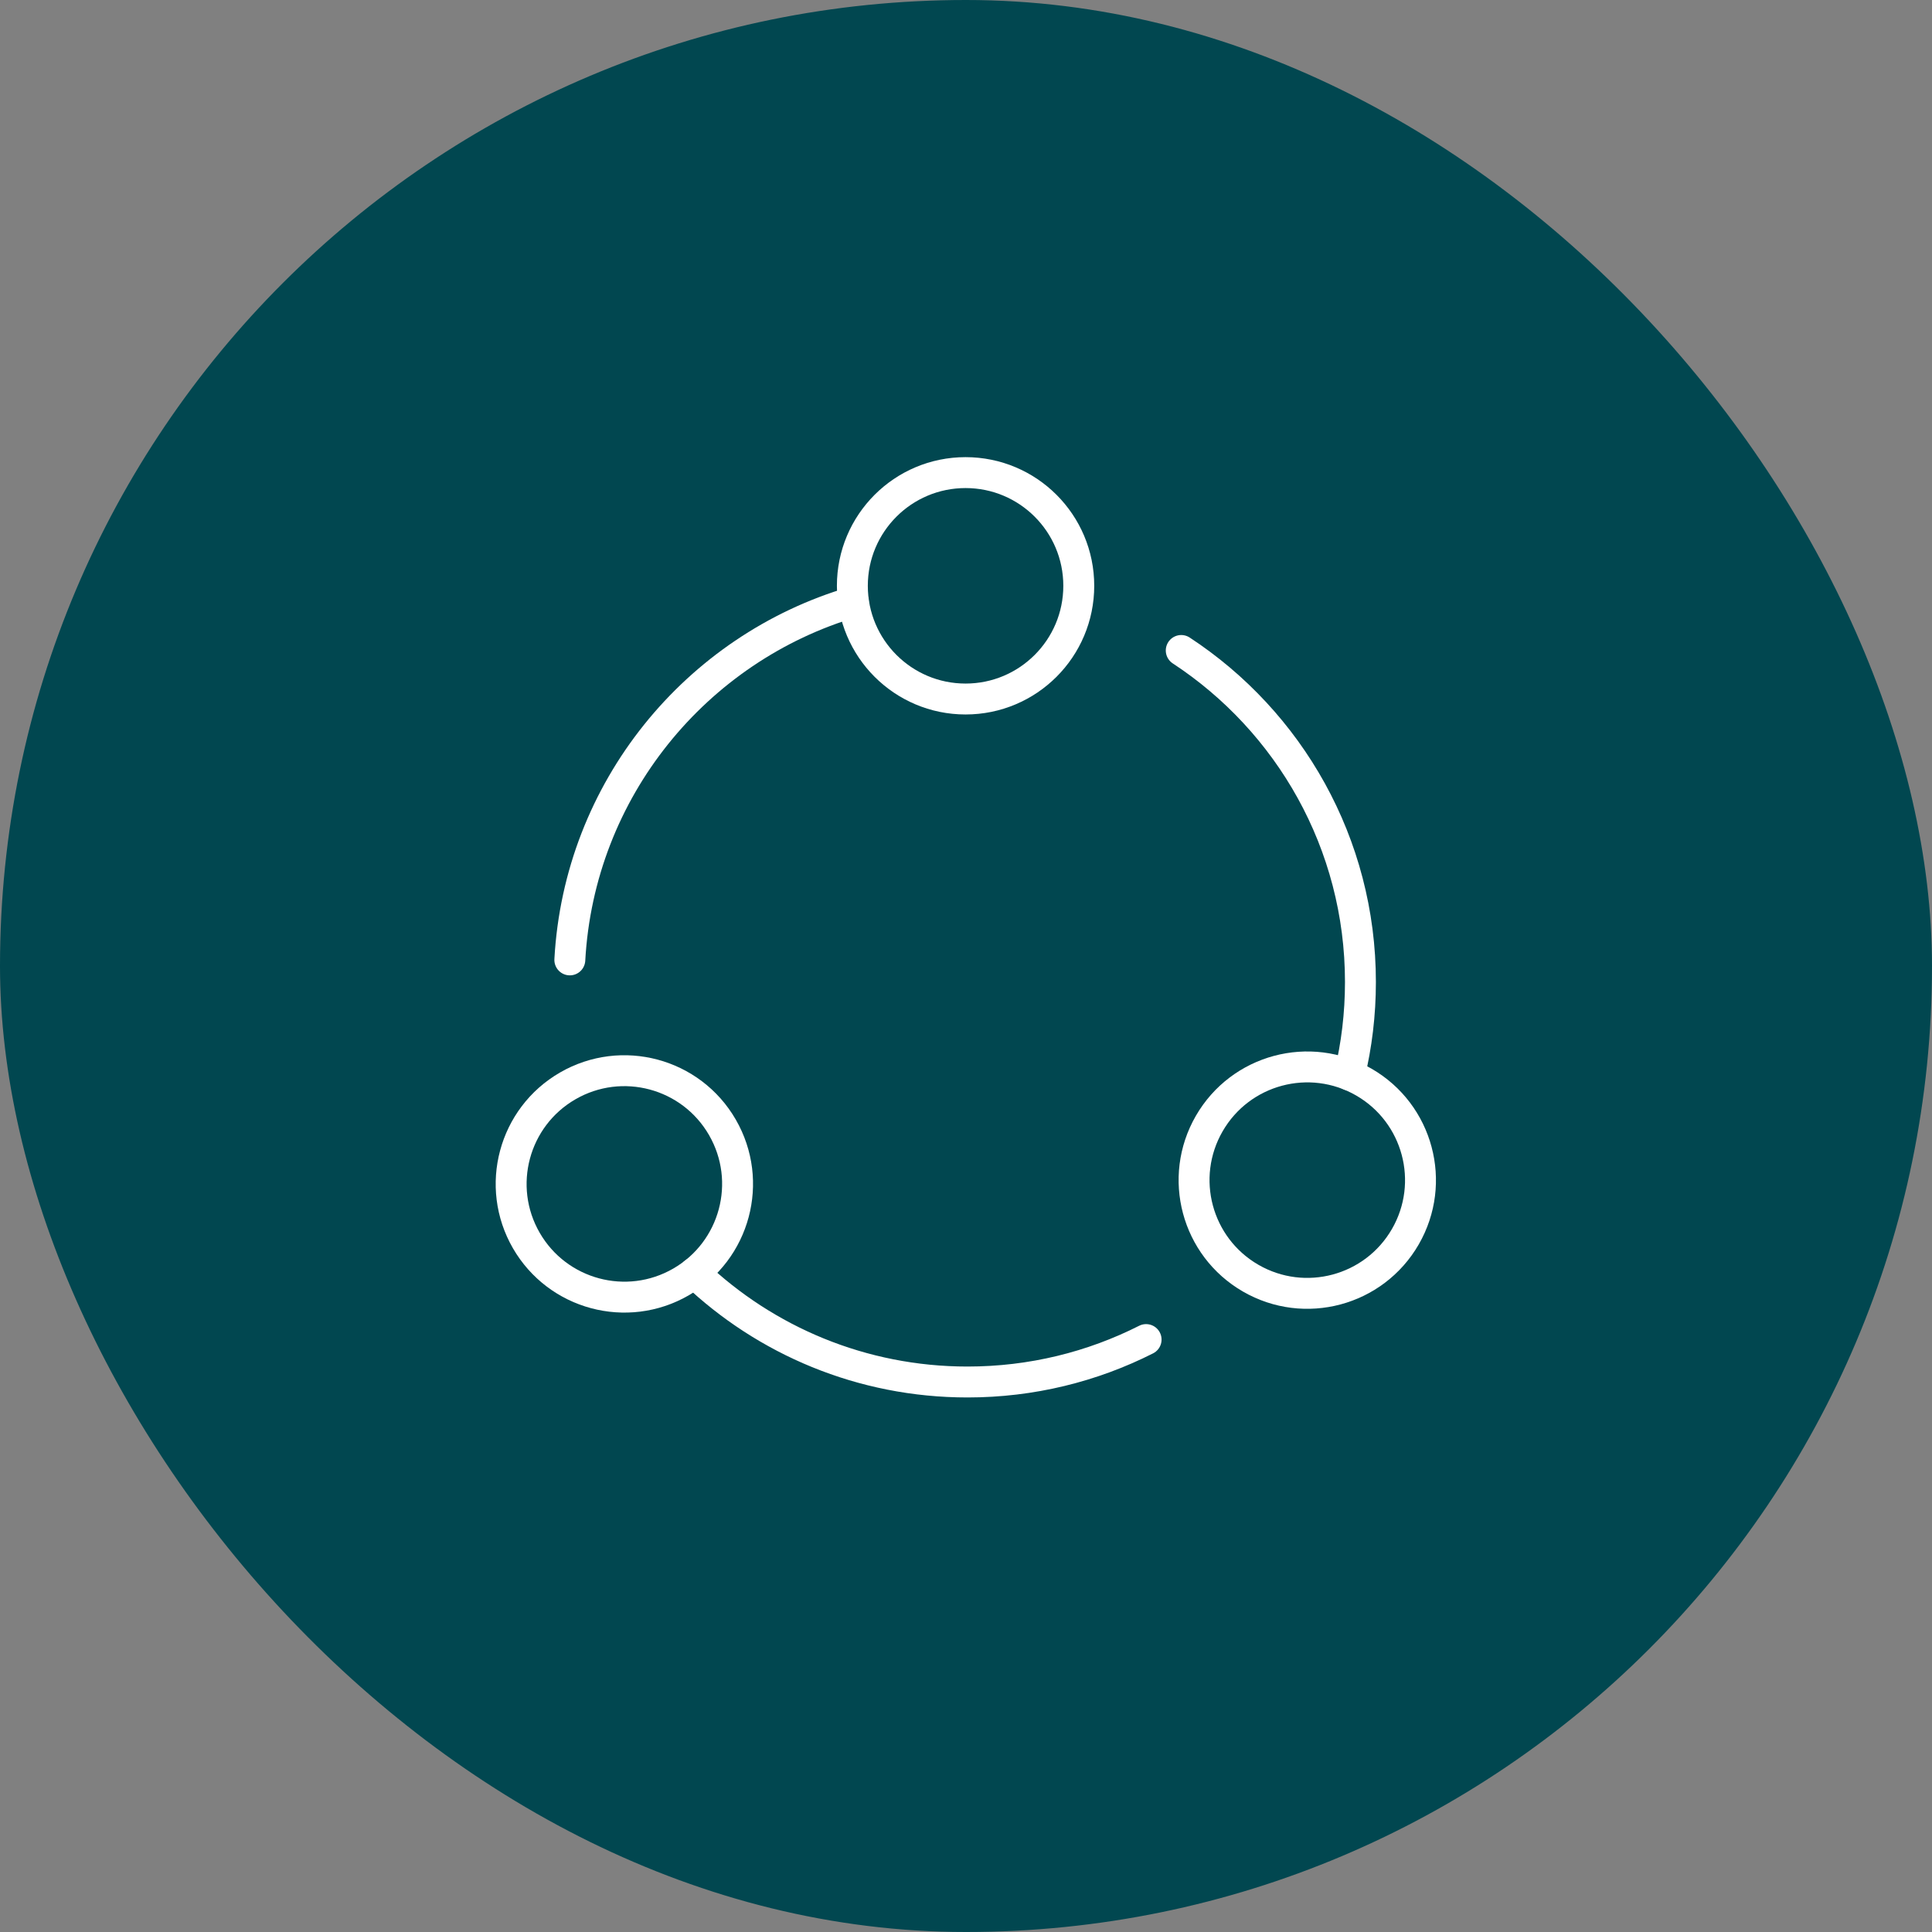
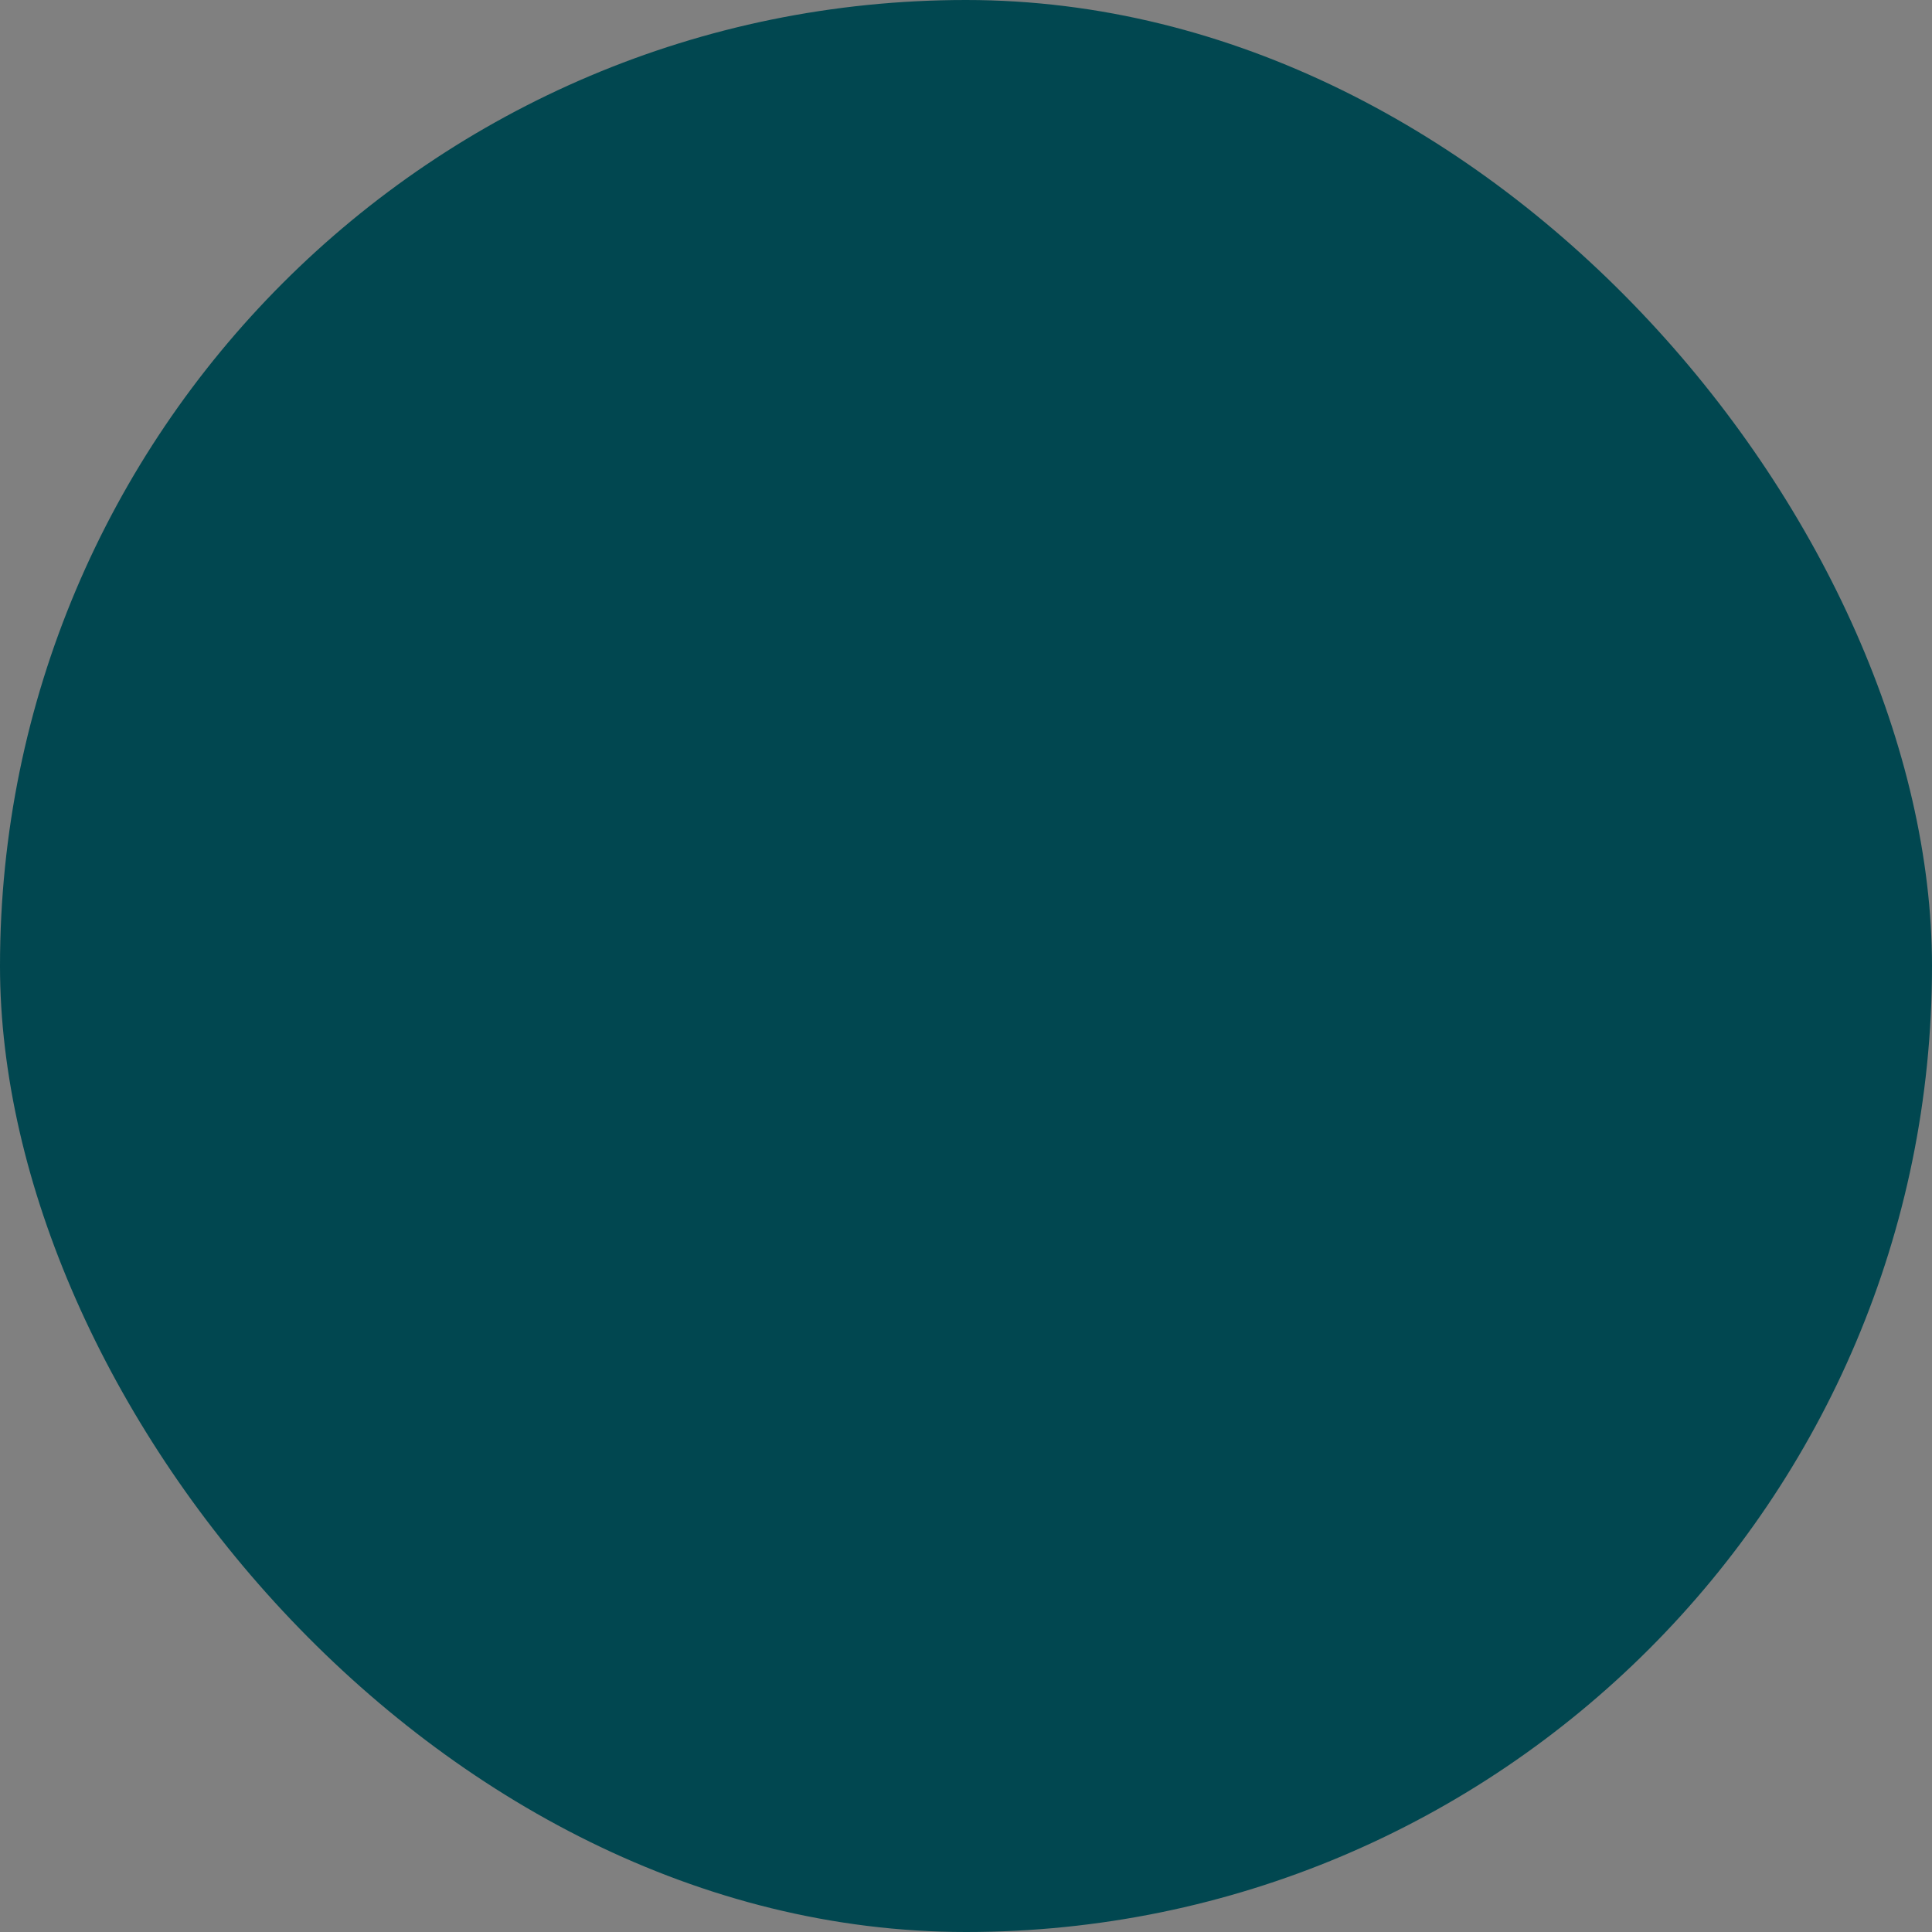
<svg xmlns="http://www.w3.org/2000/svg" width="100" height="100" viewBox="0 0 100 100" fill="none">
  <rect x="0" y="0" width="100" height="100" fill="#808080" stroke="none" />
  <rect width="100" height="100" rx="50" fill="#014750" />
  <g clip-path="url(#clip0_284_1259)">
    <mask id="mask0_284_1259" style="mask-type:luminance" maskUnits="userSpaceOnUse" x="24" y="22" width="51" height="51">
-       <path d="M24.987 22.998H74.987V72.998H24.987V22.998Z" fill="white" />
+       <path d="M24.987 22.998V72.998H24.987V22.998Z" fill="white" />
    </mask>
    <g mask="url(#mask0_284_1259)">
-       <path d="M55.837 30.321C55.837 33.557 53.214 36.181 49.977 36.181C46.742 36.181 44.118 33.557 44.118 30.321C44.118 27.085 46.742 24.462 49.977 24.462C53.214 24.462 55.837 27.085 55.837 30.321Z" stroke="white" stroke-width="1.6" stroke-miterlimit="10" stroke-linecap="round" />
      <path d="M29.387 56.205C32.19 54.587 35.773 55.547 37.391 58.349C39.009 61.152 38.049 64.736 35.247 66.354C32.444 67.972 28.861 67.011 27.242 64.209C25.625 61.407 26.585 57.823 29.387 56.205Z" stroke="white" stroke-width="1.6" stroke-miterlimit="10" stroke-linecap="round" />
-       <path d="M64.735 66.158C61.933 64.54 60.973 60.957 62.591 58.154C64.209 55.352 67.792 54.392 70.595 56.01C73.397 57.628 74.357 61.211 72.739 64.014C71.121 66.816 67.538 67.776 64.735 66.158Z" stroke="white" stroke-width="1.6" stroke-miterlimit="10" stroke-linecap="round" />
-       <path d="M61.141 33.669C66.727 37.333 70.416 43.651 70.416 50.831C70.416 52.489 70.22 54.1 69.848 55.645" stroke="white" stroke-width="1.6" stroke-miterlimit="10" stroke-linecap="round" />
      <path d="M59.322 69.336C56.545 70.741 53.404 71.532 50.079 71.532C44.599 71.532 39.622 69.383 35.943 65.883" stroke="white" stroke-width="1.6" stroke-miterlimit="10" stroke-linecap="round" />
-       <path d="M29.494 49.684C29.979 40.878 36.019 33.552 44.169 31.153" stroke="white" stroke-width="1.6" stroke-miterlimit="10" stroke-linecap="round" />
    </g>
  </g>
  <defs>
    <clipPath id="clip0_284_1259">
-       <rect width="50" height="50" fill="white" transform="translate(25 23)" />
-     </clipPath>
+       </clipPath>
  </defs>
</svg>